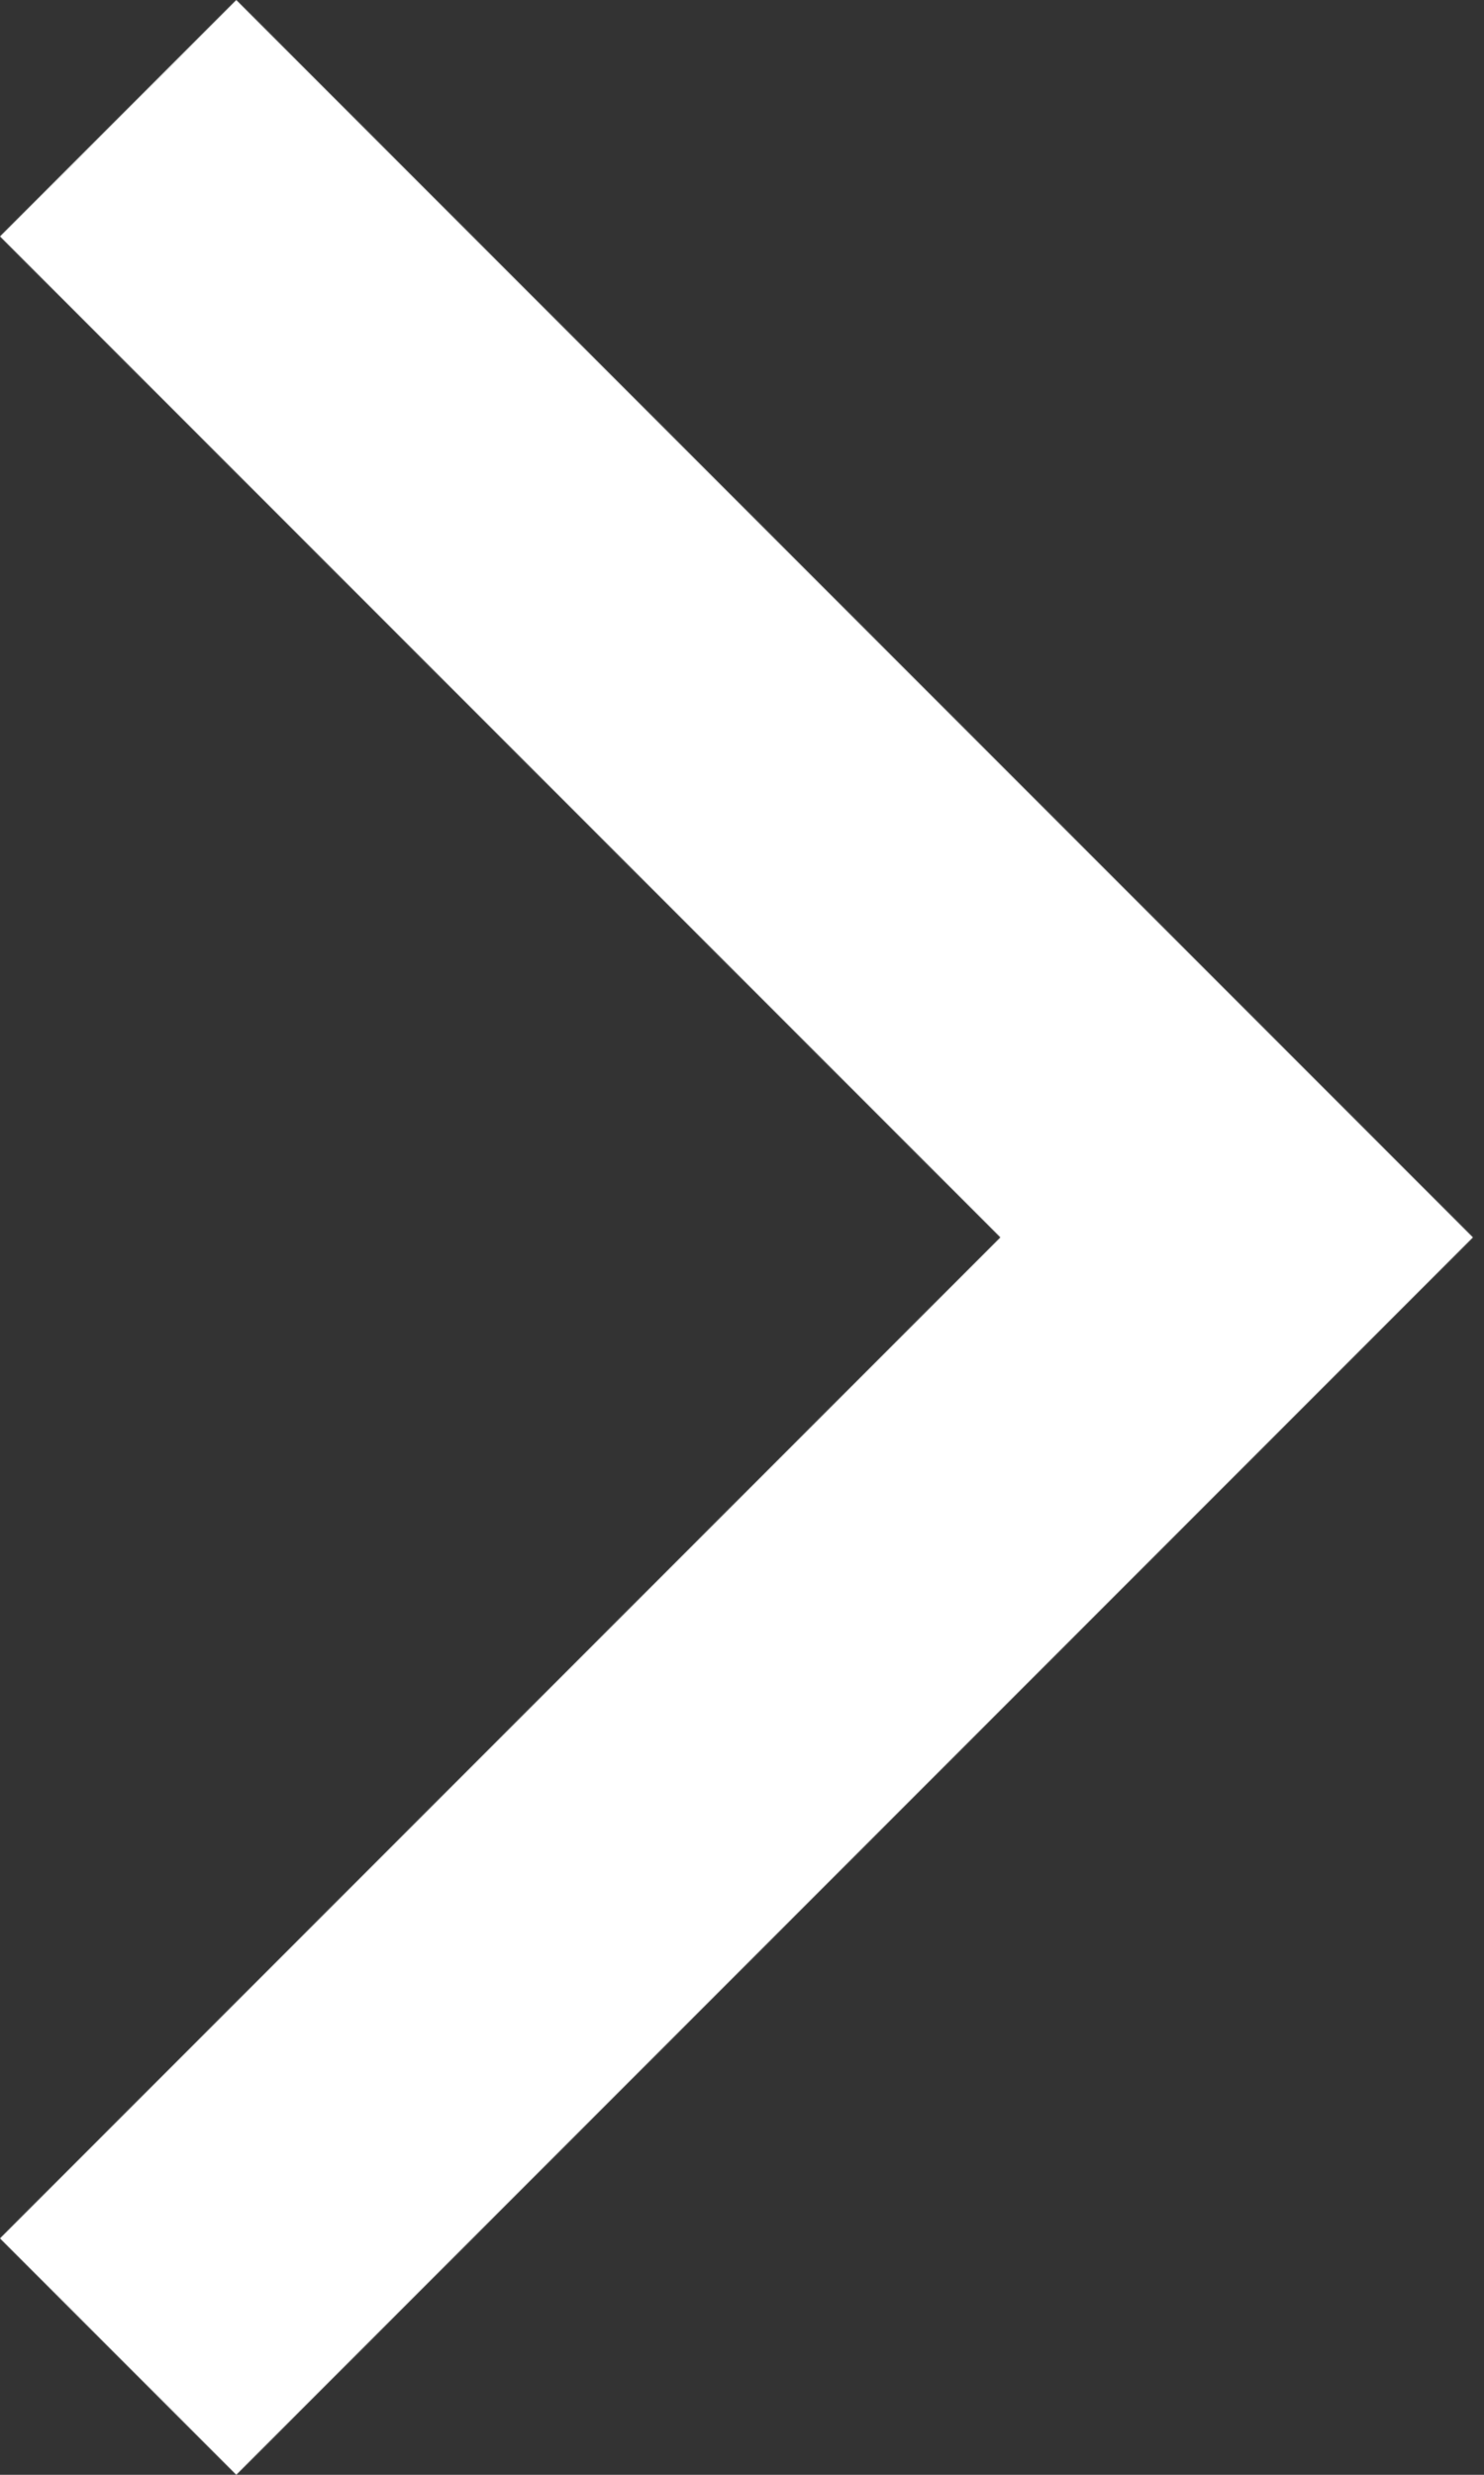
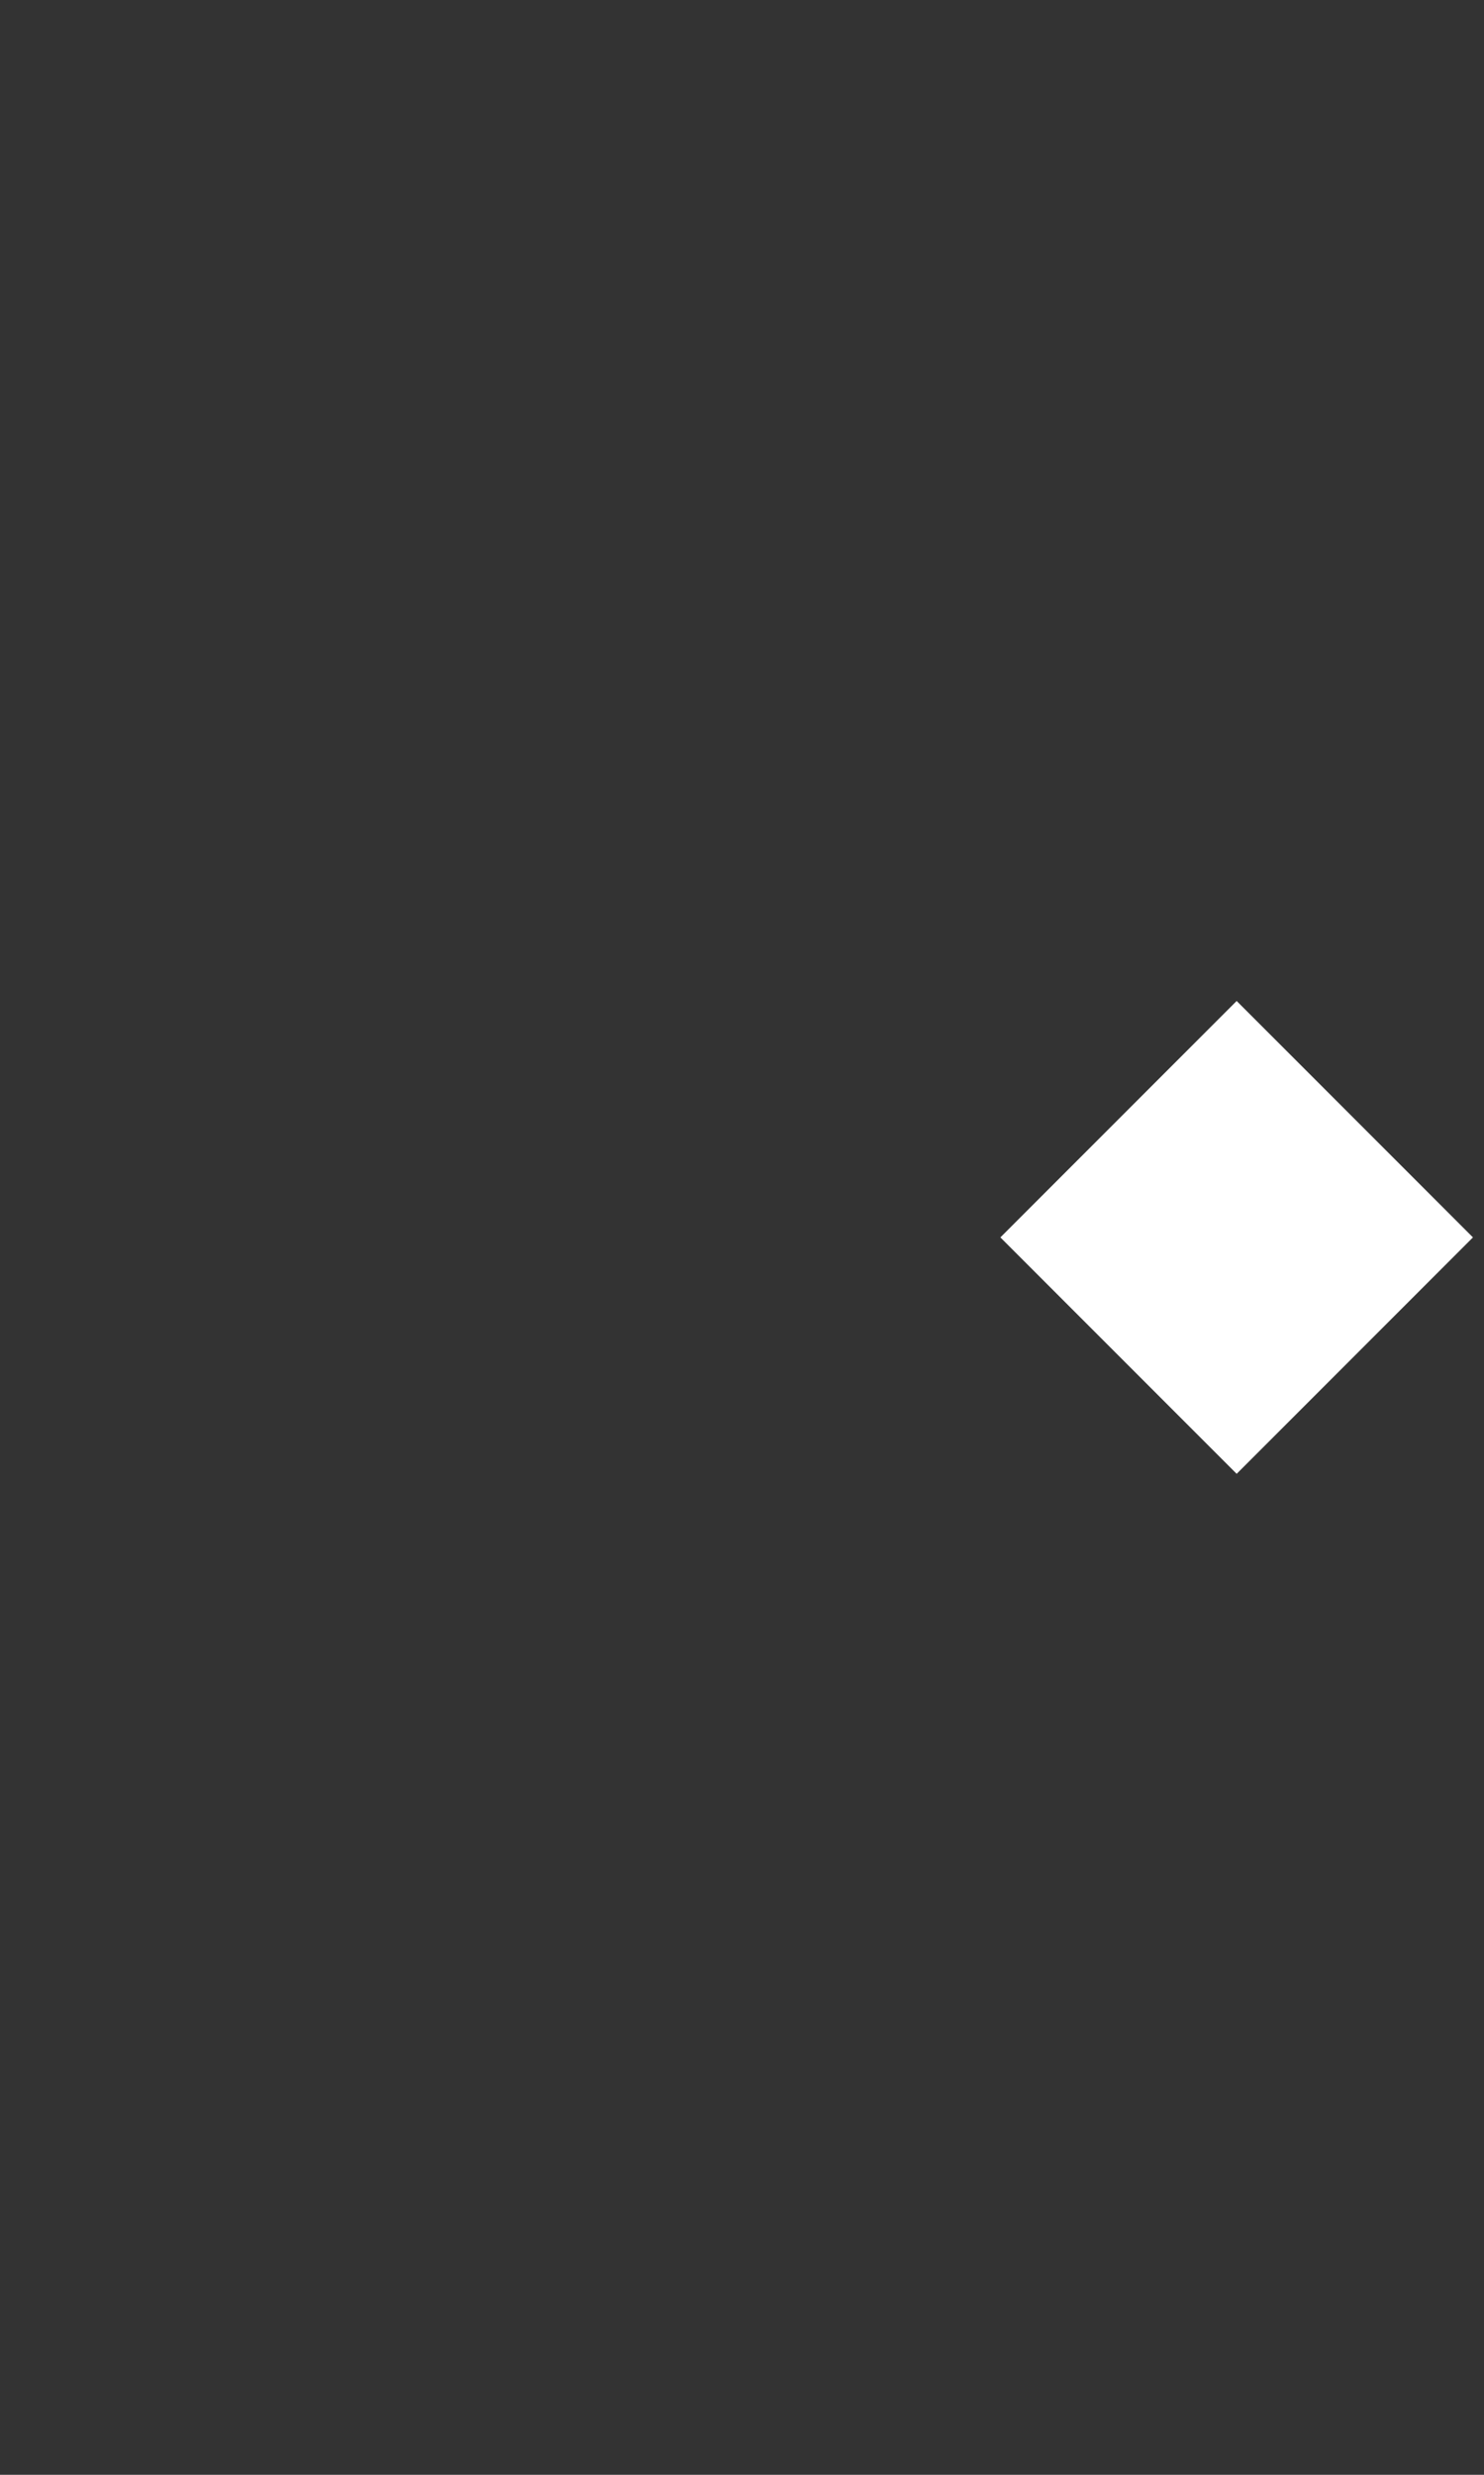
<svg xmlns="http://www.w3.org/2000/svg" width="100%" height="100%" viewBox="0 0 18 30" version="1.1" xml:space="preserve" style="fill-rule:evenodd;clip-rule:evenodd;stroke-linejoin:round;stroke-miterlimit:1.414;">
  <rect x="0" y="0" width="18" height="30" fill="#333333" stroke="none" />
-   <path d="M15,12.134l2.866,2.866l-2.866,2.866l-12.134,12.134l-2.866,-2.866l12.134,-12.134l-12.134,-12.134l2.866,-2.866l12.134,12.134Z" style="fill:#fff;" />
+   <path d="M15,12.134l2.866,2.866l-2.866,2.866l-2.866,-2.866l12.134,-12.134l-12.134,-12.134l2.866,-2.866l12.134,12.134Z" style="fill:#fff;" />
</svg>